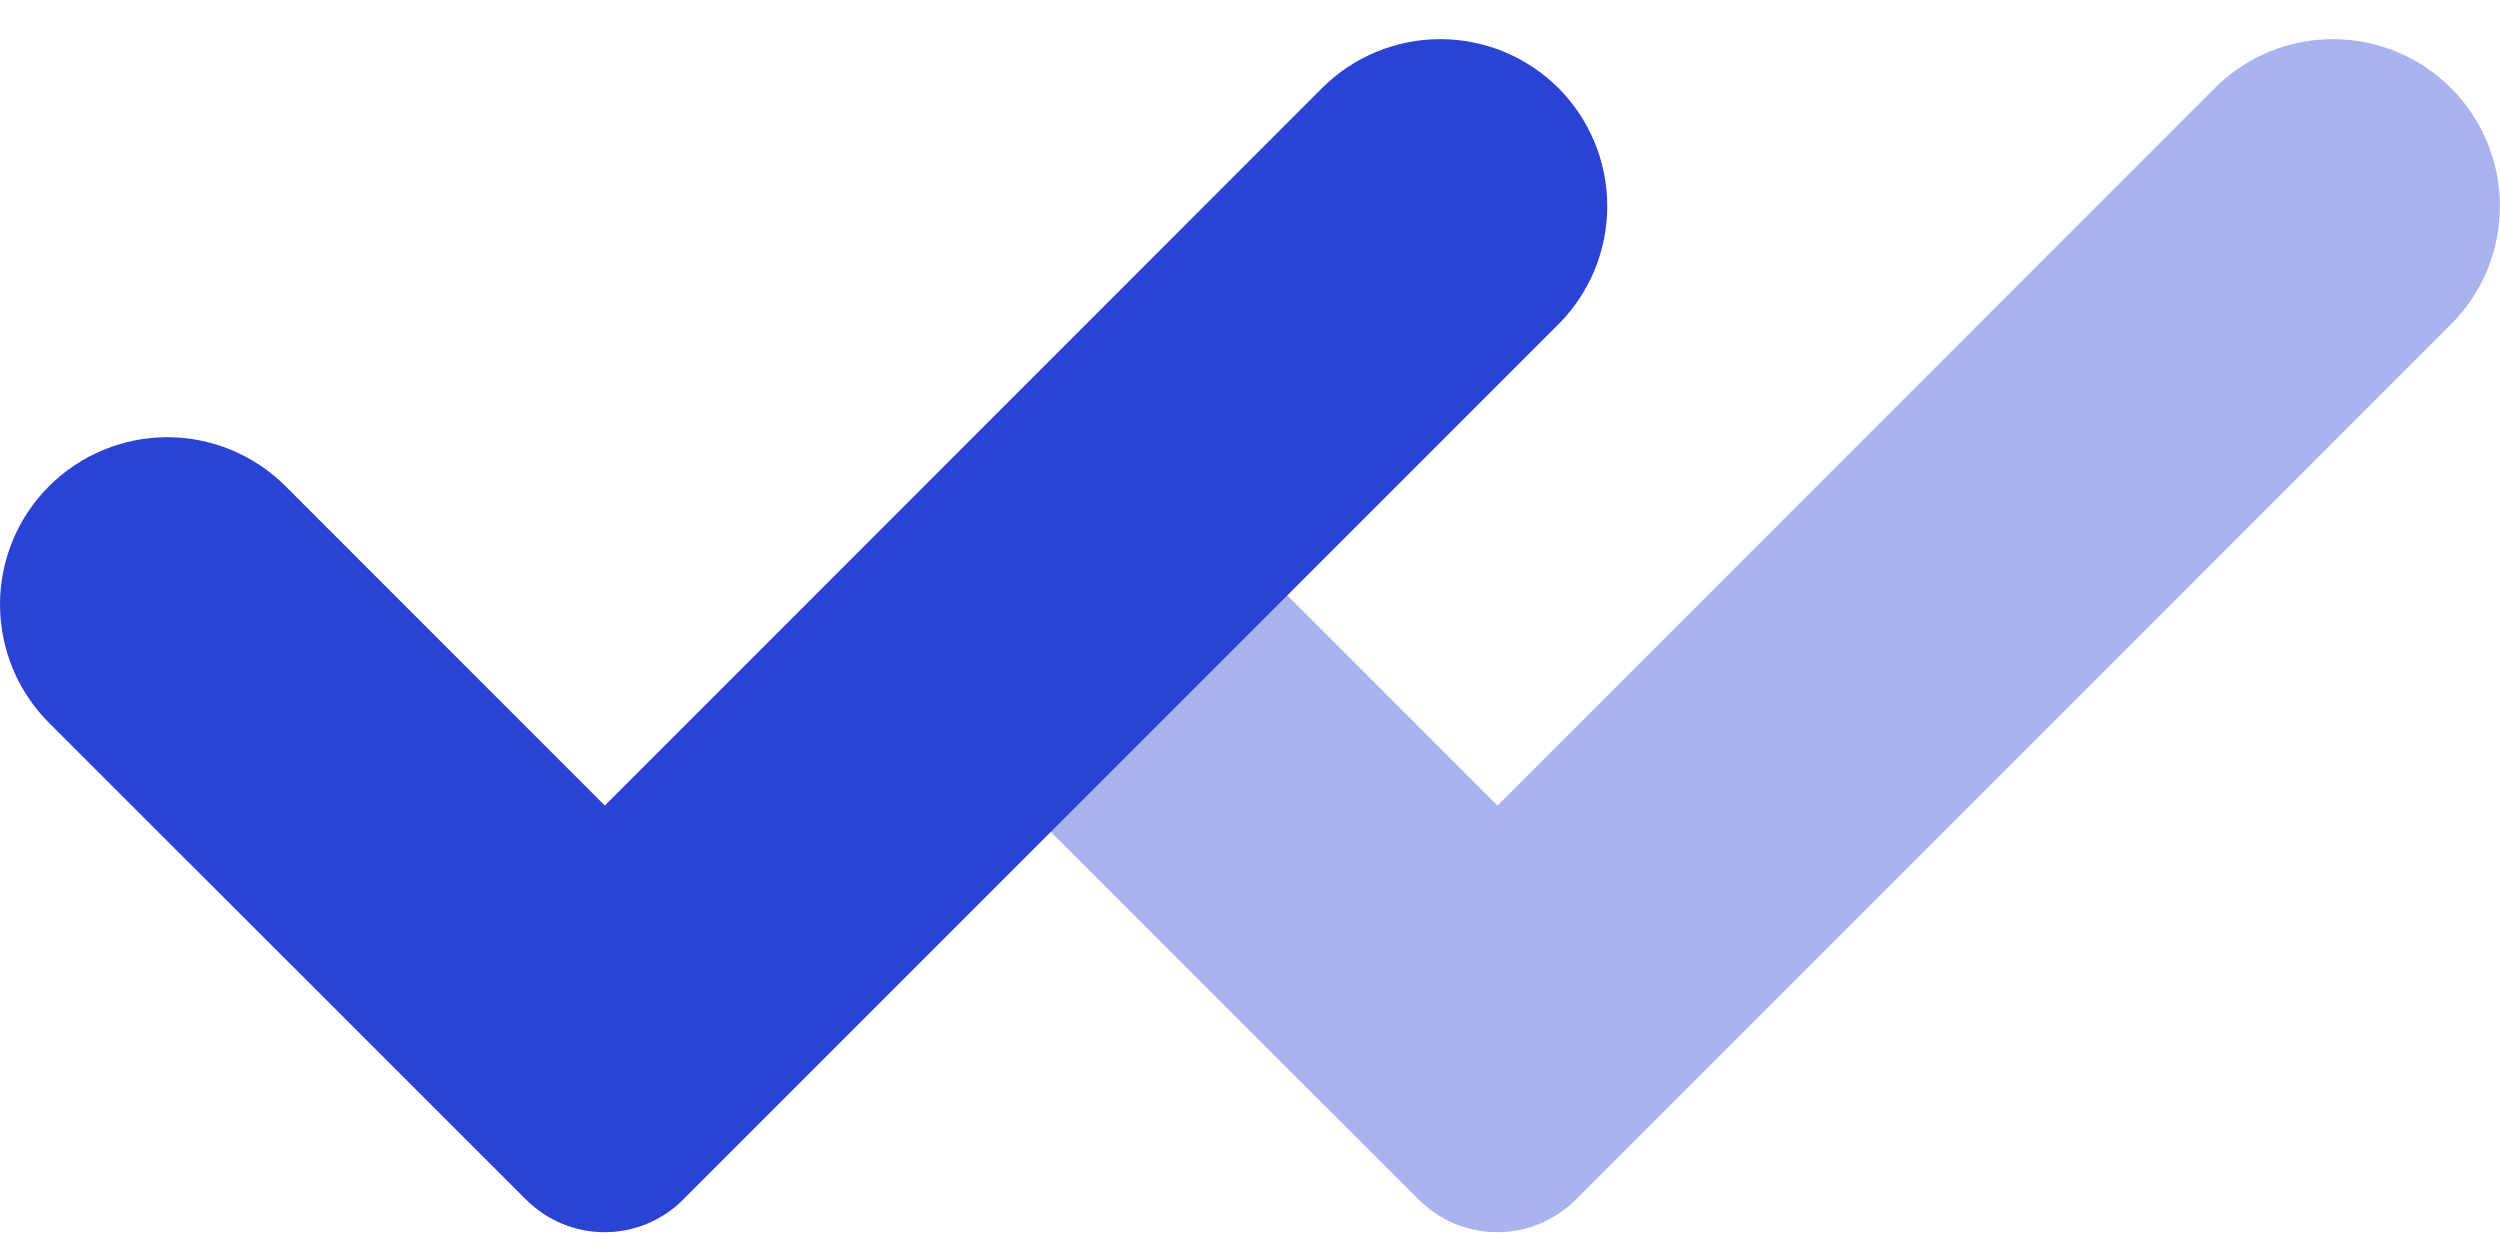
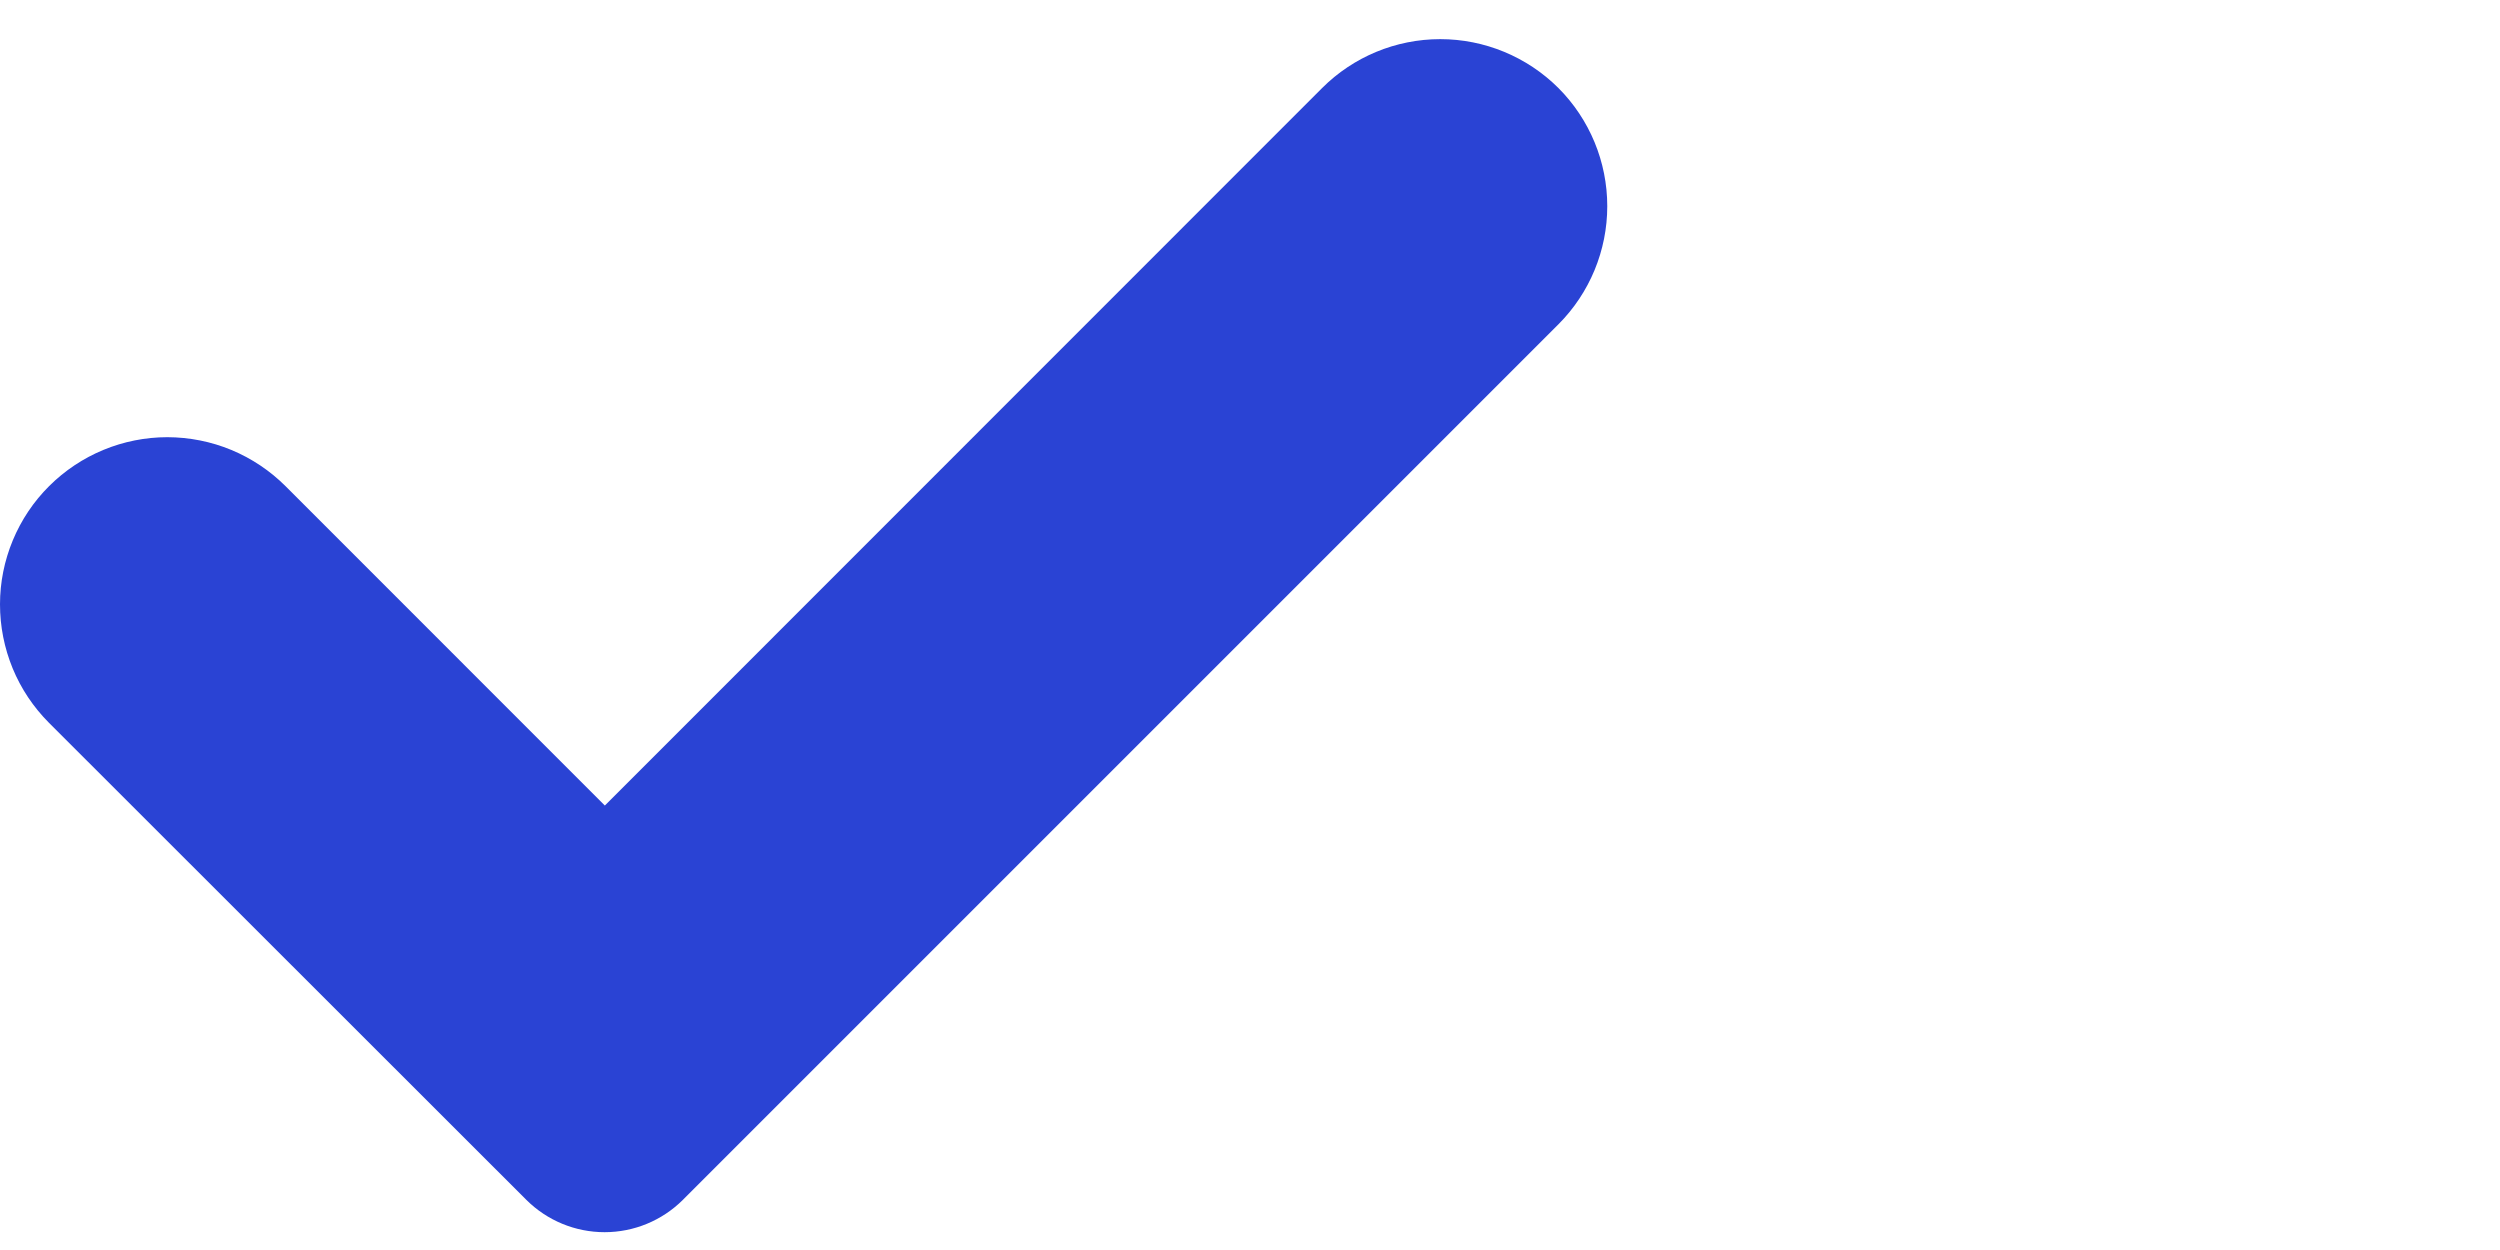
<svg xmlns="http://www.w3.org/2000/svg" width="32" height="16" viewBox="0 0 32 16" fill="none">
-   <path opacity="0.4" d="M31.373 1.127C31.774 1.528 31.999 2.072 31.999 2.639C31.999 3.206 31.774 3.75 31.373 4.151L20.167 15.358C19.901 15.623 19.54 15.772 19.165 15.772C18.789 15.772 18.429 15.623 18.163 15.358L12.051 9.25C11.853 9.051 11.695 8.815 11.588 8.555C11.48 8.295 11.425 8.016 11.426 7.735C11.426 7.454 11.482 7.176 11.59 6.916C11.698 6.656 11.855 6.42 12.055 6.222C12.457 5.821 13.001 5.596 13.569 5.596C13.85 5.597 14.129 5.652 14.388 5.76C14.648 5.868 14.884 6.026 15.082 6.225L19.168 10.311L28.349 1.127C28.75 0.726 29.294 0.501 29.861 0.501C30.428 0.501 30.972 0.726 31.373 1.127Z" fill="#2A43D4" />
  <path d="M19.948 1.127C20.348 1.528 20.573 2.072 20.573 2.639C20.573 3.206 20.348 3.75 19.948 4.151L8.741 15.358C8.475 15.623 8.115 15.772 7.739 15.772C7.363 15.772 7.003 15.623 6.737 15.358L0.625 9.25C0.427 9.051 0.269 8.815 0.162 8.555C0.055 8.295 -0 8.016 1.3247e-06 7.735C0 7.454 0.056 7.176 0.164 6.916C0.272 6.656 0.43 6.42 0.629 6.222C1.031 5.821 1.576 5.596 2.143 5.596C2.425 5.597 2.703 5.652 2.963 5.76C3.222 5.868 3.458 6.026 3.657 6.225L7.742 10.311L16.923 1.127C17.324 0.726 17.868 0.501 18.435 0.501C19.002 0.501 19.546 0.726 19.948 1.127Z" fill="#2A43D4" />
</svg>